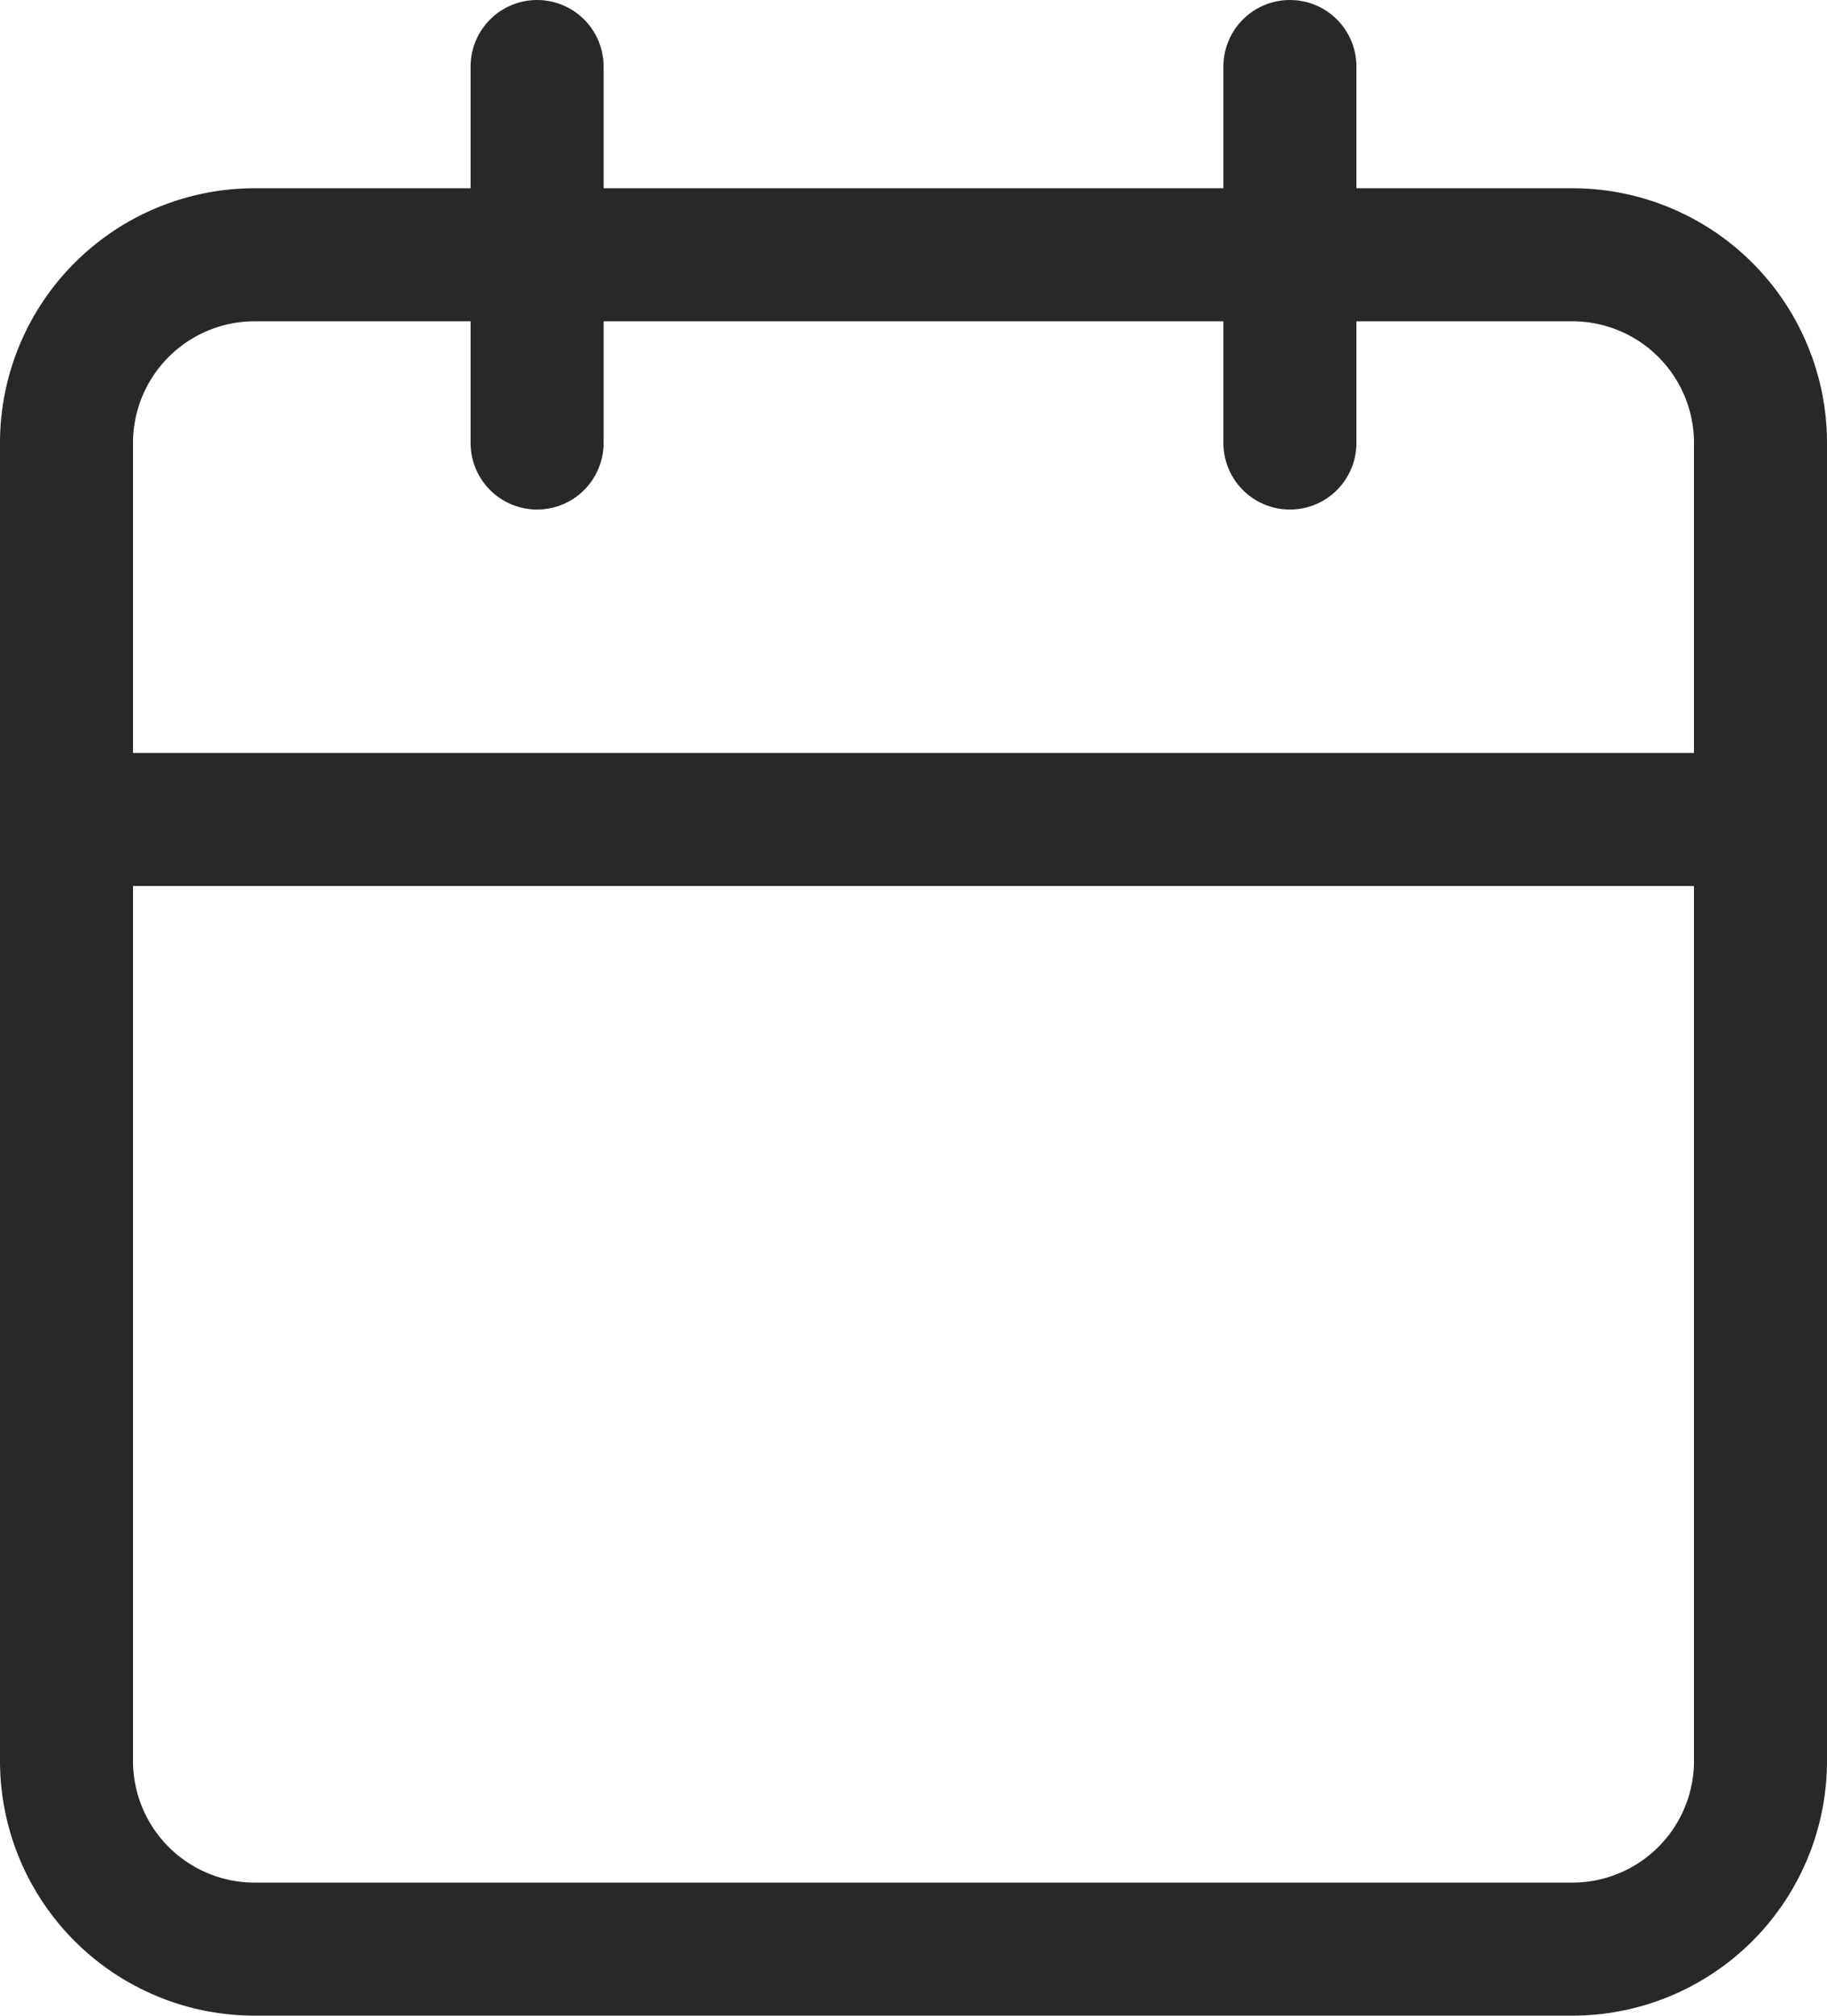
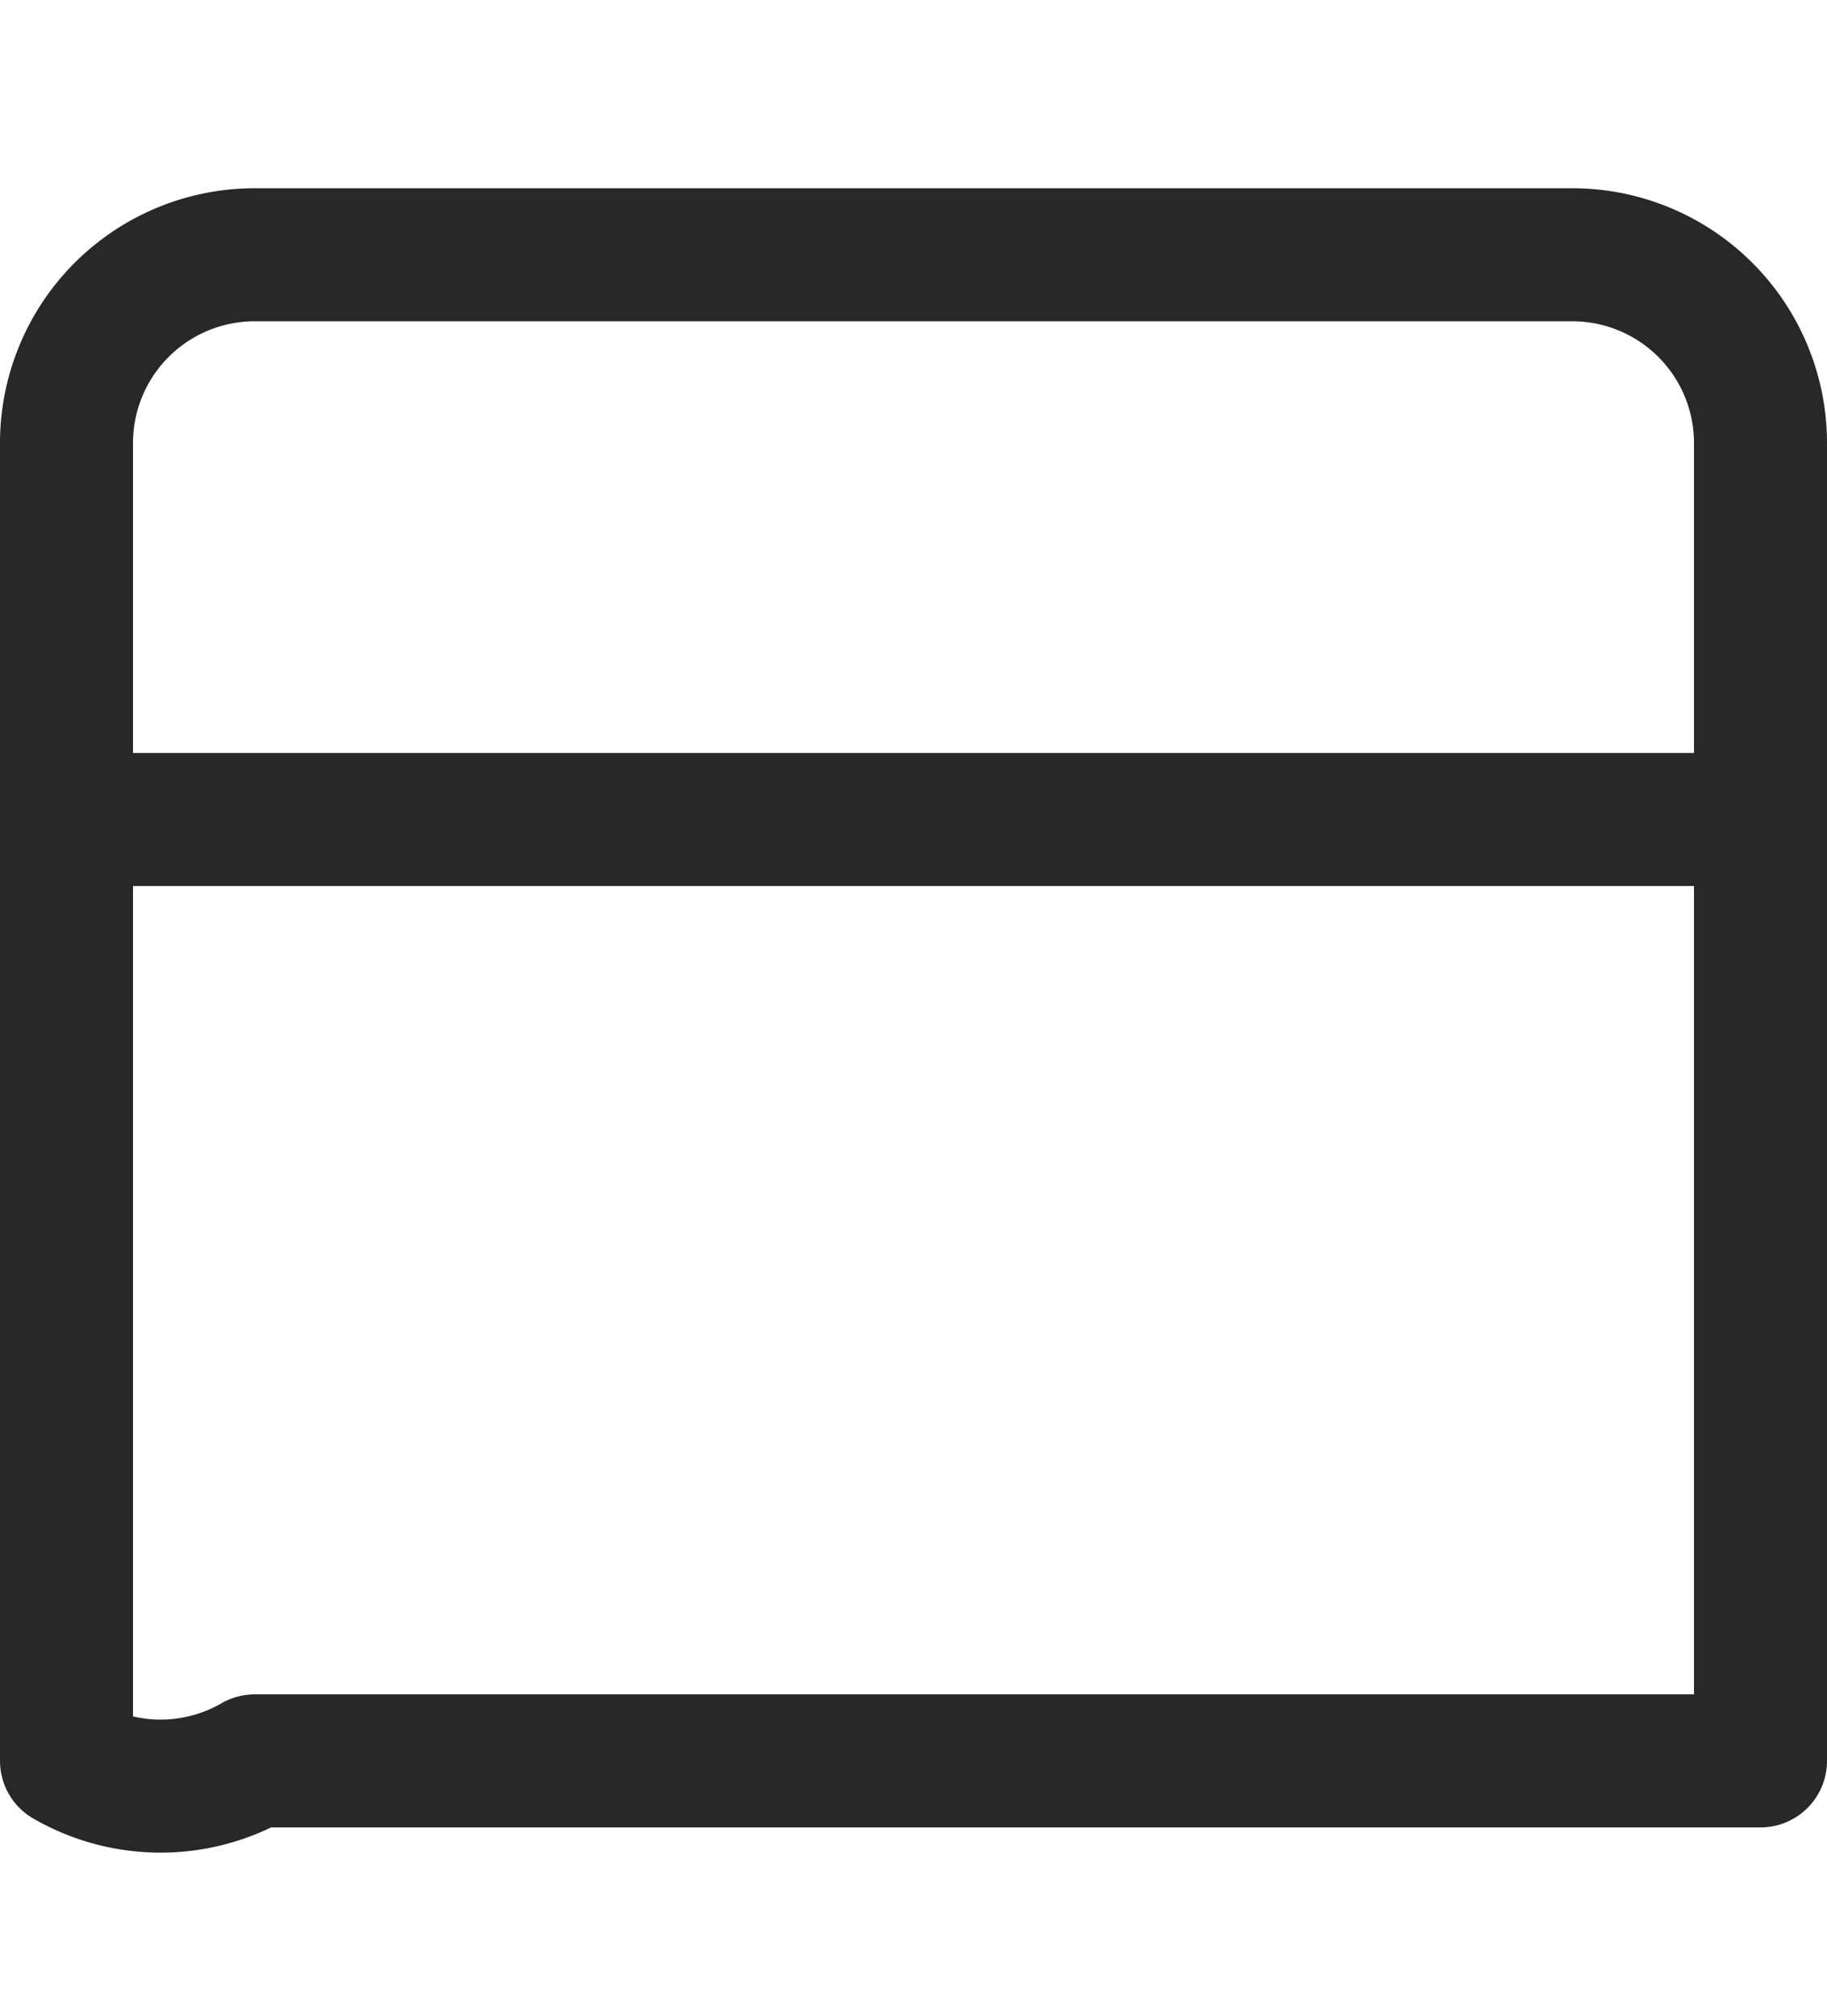
<svg xmlns="http://www.w3.org/2000/svg" width="13.736" height="15.151" viewBox="0 0 13.736 15.151">
  <g id="Icon_feather-calendar" data-name="Icon feather-calendar" transform="translate(0.5 0.5)">
-     <path id="Tracciato_129" data-name="Tracciato 129" d="M5.915,6h9.906a1.415,1.415,0,0,1,1.415,1.415v9.906a1.415,1.415,0,0,1-1.415,1.415H5.915A1.415,1.415,0,0,1,4.5,17.321V7.415A1.415,1.415,0,0,1,5.915,6Z" transform="translate(-4.5 -4.585)" fill="none" stroke="#292828" stroke-linecap="round" stroke-linejoin="round" stroke-width="1" />
-     <path id="Tracciato_130" data-name="Tracciato 130" d="M24,3V5.83" transform="translate(-14.802 -3)" fill="none" stroke="#292828" stroke-linecap="round" stroke-linejoin="round" stroke-width="1" />
-     <path id="Tracciato_131" data-name="Tracciato 131" d="M12,3V5.83" transform="translate(-8.462 -3)" fill="none" stroke="#292828" stroke-linecap="round" stroke-linejoin="round" stroke-width="1" />
+     <path id="Tracciato_129" data-name="Tracciato 129" d="M5.915,6h9.906a1.415,1.415,0,0,1,1.415,1.415v9.906H5.915A1.415,1.415,0,0,1,4.5,17.321V7.415A1.415,1.415,0,0,1,5.915,6Z" transform="translate(-4.5 -4.585)" fill="none" stroke="#292828" stroke-linecap="round" stroke-linejoin="round" stroke-width="1" />
    <path id="Tracciato_132" data-name="Tracciato 132" d="M4.5,15H17.236" transform="translate(-4.5 -9.34)" fill="none" stroke="#292828" stroke-linecap="round" stroke-linejoin="round" stroke-width="1" />
  </g>
</svg>